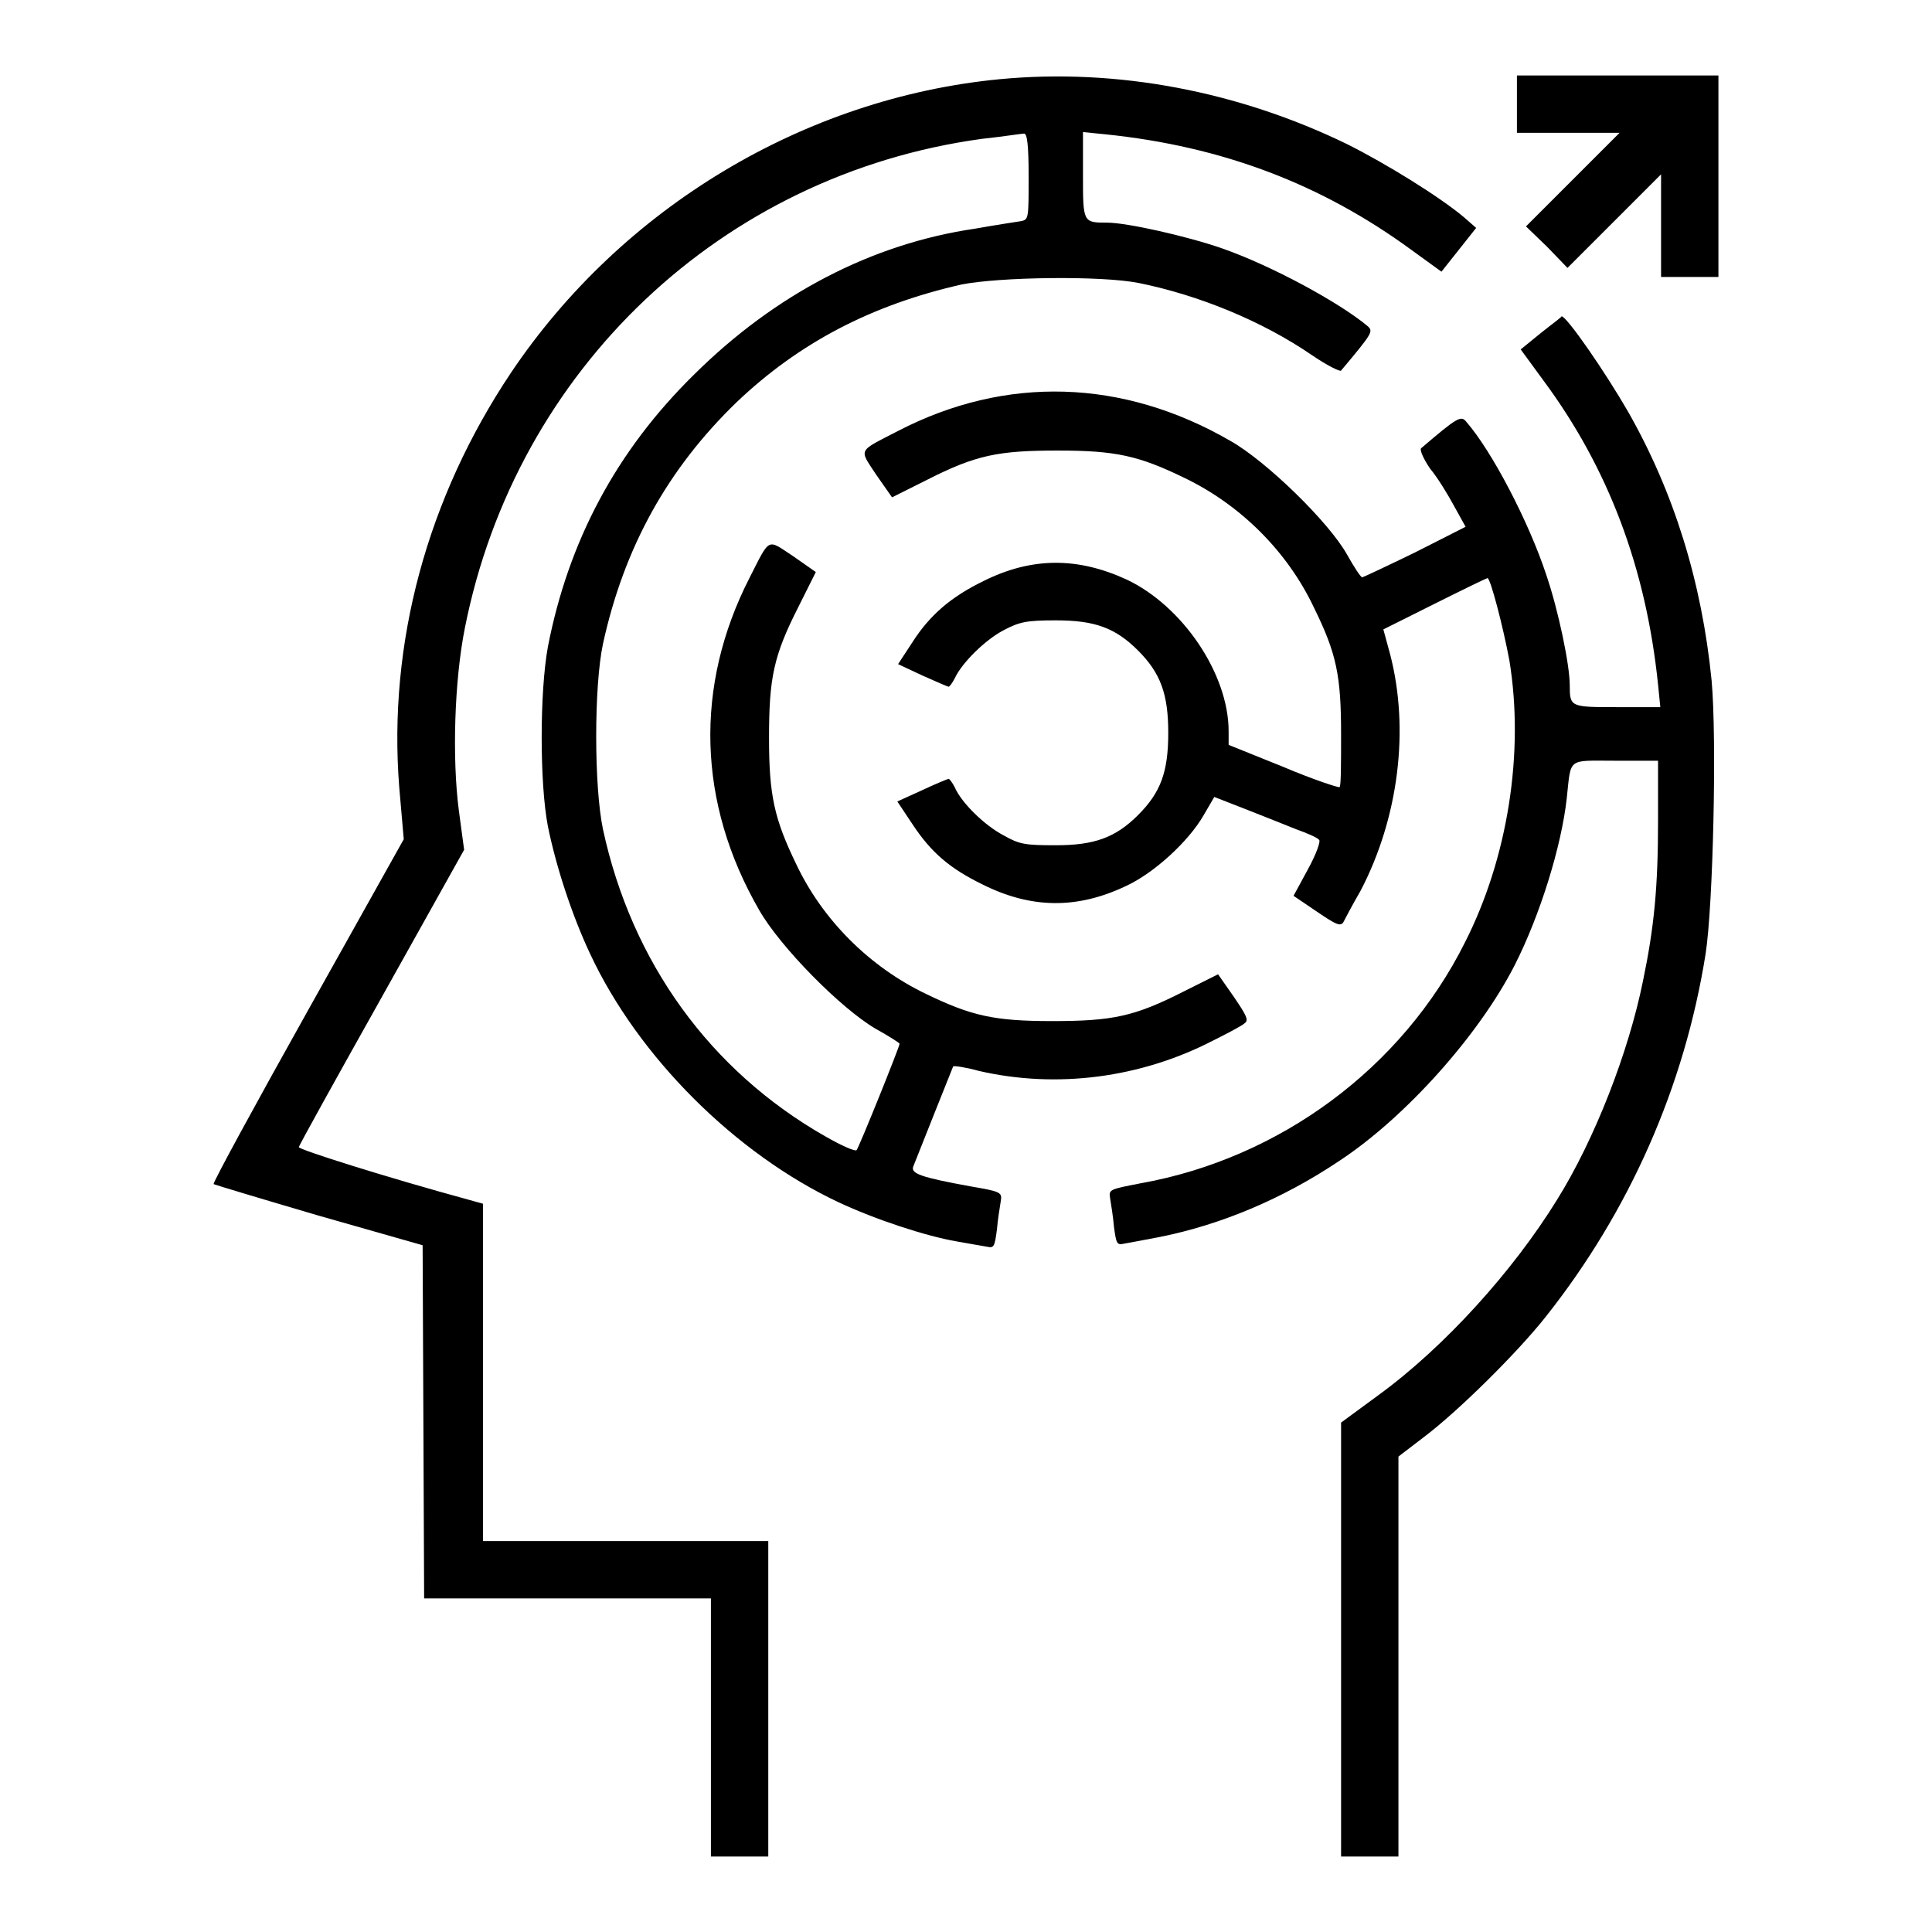
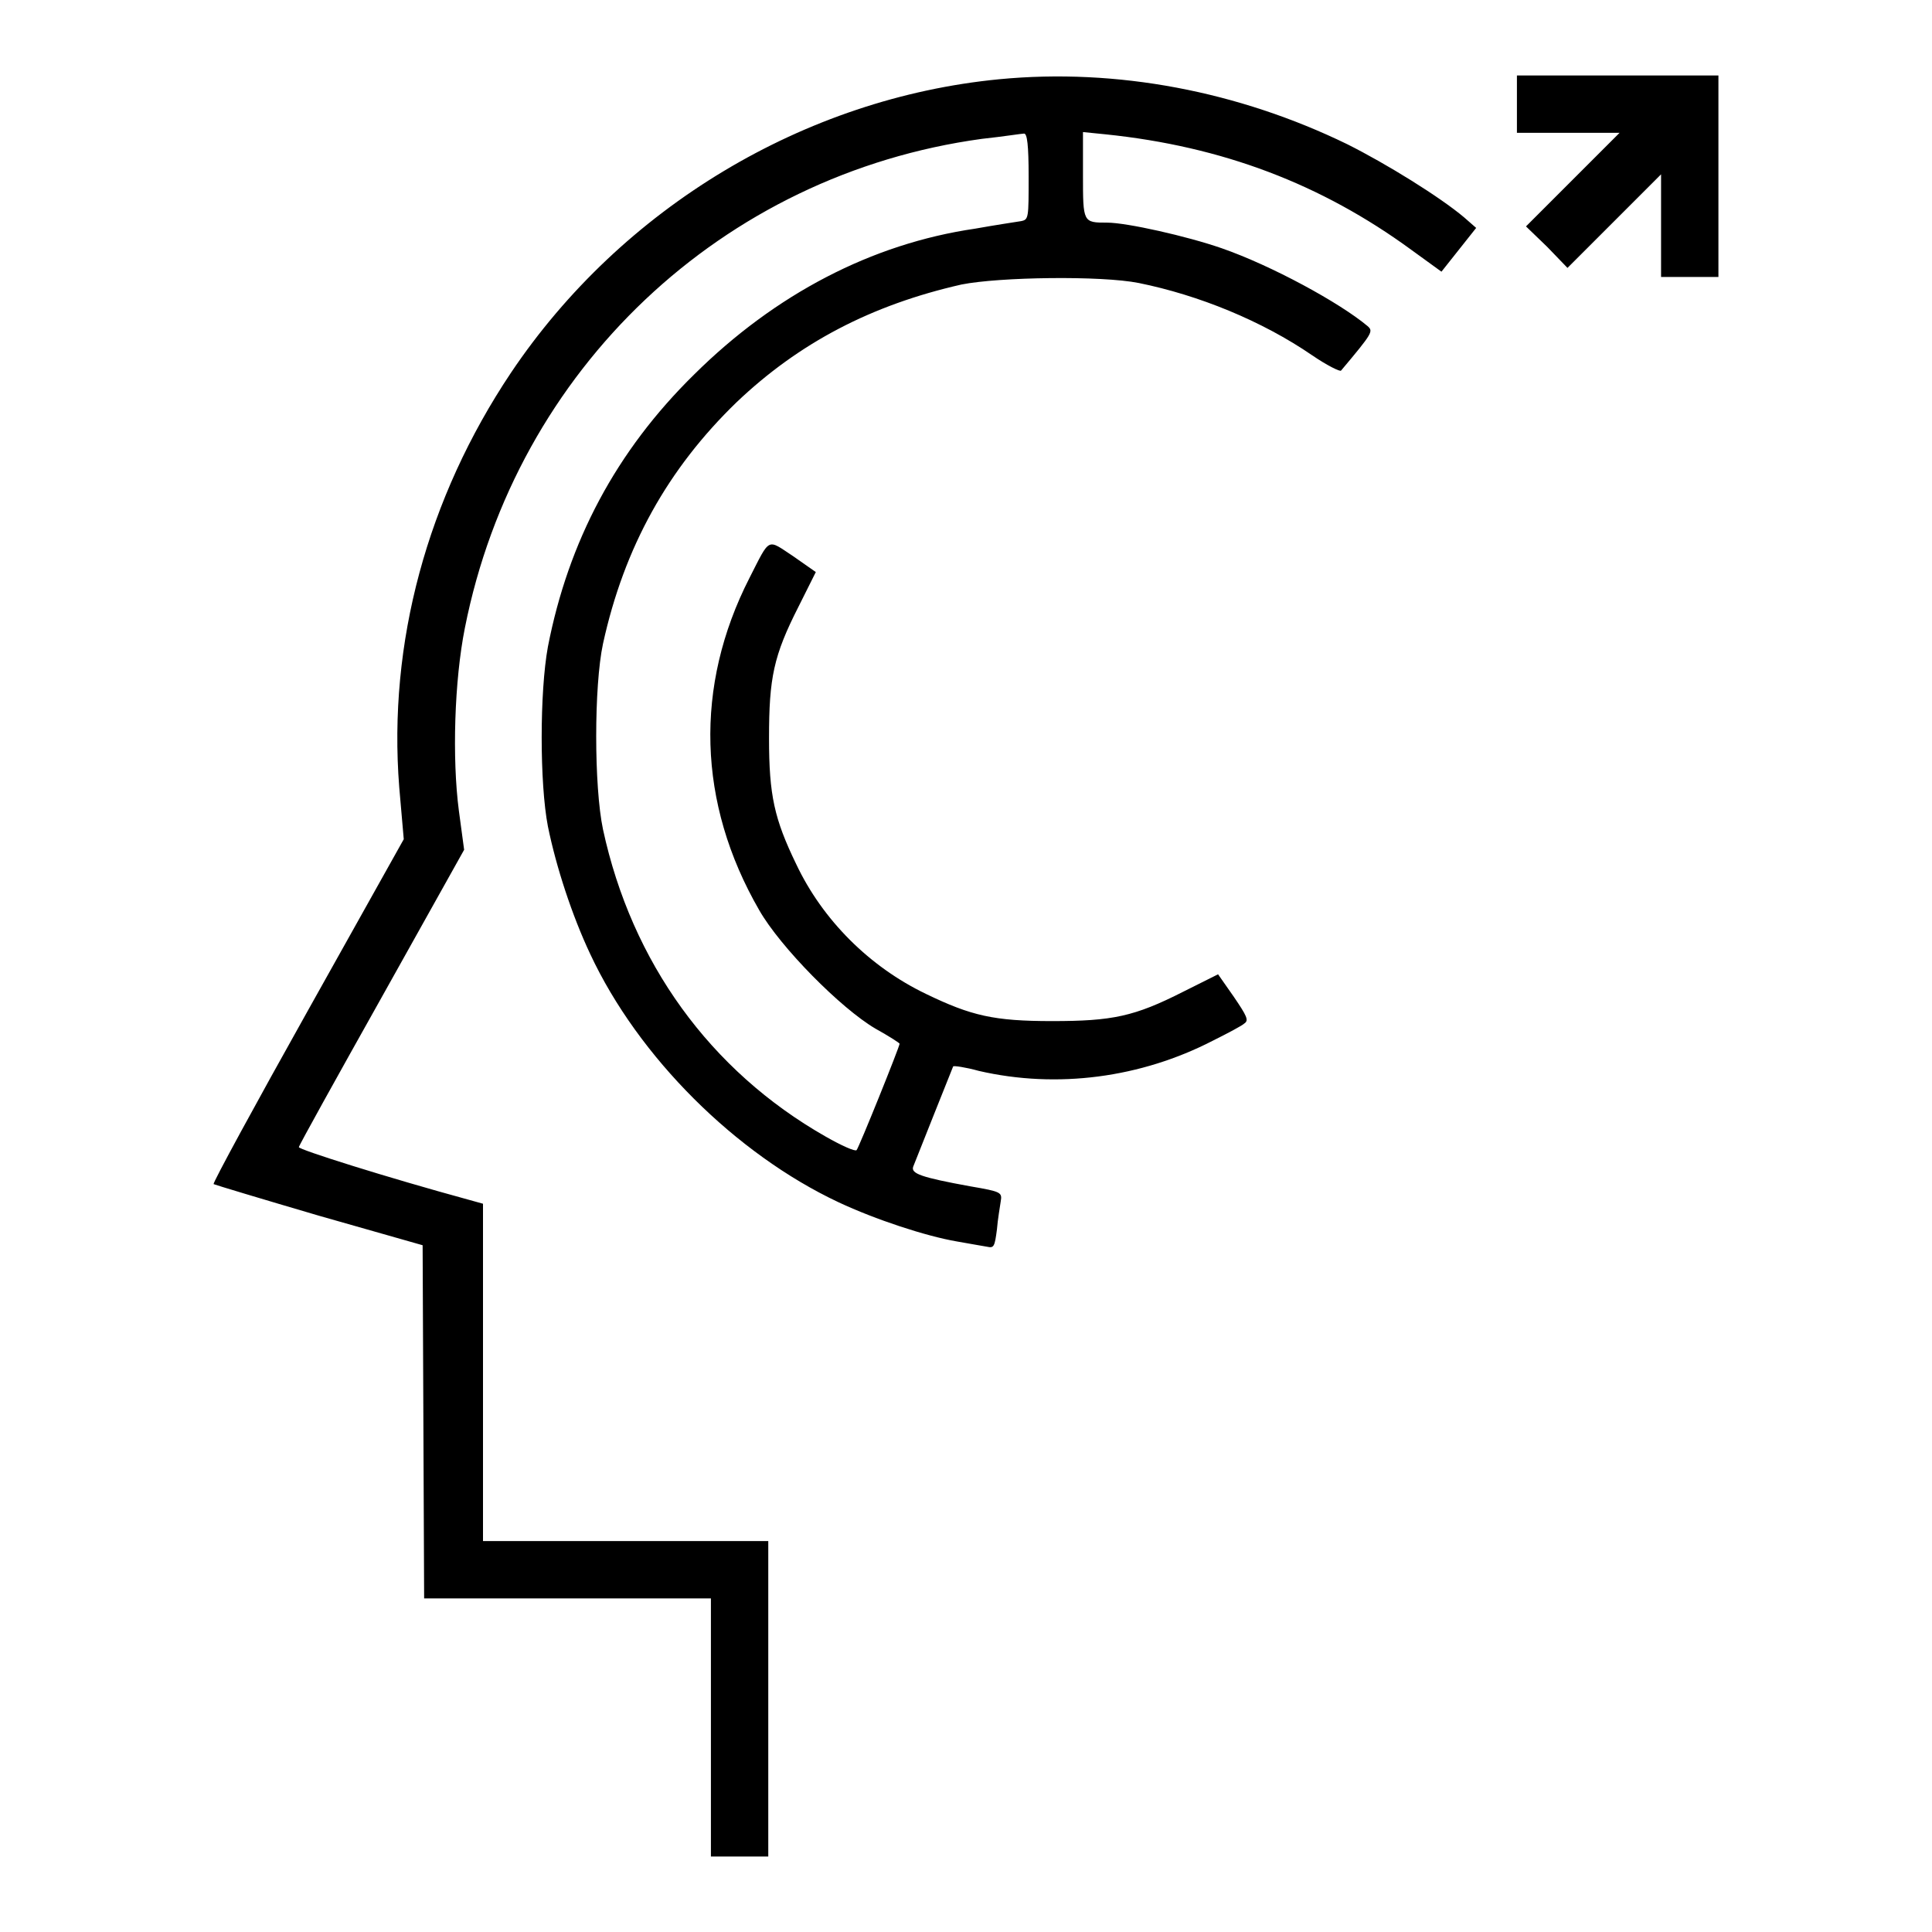
<svg xmlns="http://www.w3.org/2000/svg" version="1.1" x="0px" y="0px" viewBox="0 0 256 256" enable-background="new 0 0 256 256" xml:space="preserve">
  <g>
    <g>
      <g>
        <path fill="#000000" d="M132.4,10.5c-25.8,2.5-50,17-64.7,38.9C56.6,66,51.4,85.2,52.9,104.3l0.6,6.9l-12.7,22.7c-7,12.5-12.6,22.8-12.5,23c0.2,0.1,6.5,2,14,4.2l13.7,3.9l0.1,23.4l0.1,23.4h19h19v17.1V246h3.8h3.8v-20.9v-20.9H83h-19v-22.4v-22.3l-1.8-0.5c-11-3-22.7-6.7-22.6-7c0-0.2,5-9.2,11-19.9l10.9-19.5l-0.7-5.2c-0.9-6.9-0.6-17.2,0.8-24.2c6.8-34.3,34.1-60.1,68.5-64.8c2.8-0.3,5.3-0.7,5.6-0.7c0.4,0,0.6,1.5,0.6,5.7c0,5.5,0,5.7-1,5.9c-0.6,0.1-3.3,0.5-6.1,1c-13.7,2-26.5,8.7-37.2,19.3C81.6,59.8,75.3,71.8,72.6,85.7c-1.1,6-1.1,18.1,0,23.8c1.1,5.4,3.2,11.8,5.6,16.9c6.4,13.7,19.3,26.5,32.9,32.9c4.9,2.3,11.6,4.5,15.7,5.2c1.6,0.3,3.5,0.6,4,0.7c0.9,0.2,1,0,1.3-2.3c0.1-1.3,0.4-3,0.5-3.7c0.2-1.2,0.1-1.3-4-2c-6.6-1.2-7.9-1.7-7.6-2.6c0.4-1,5.2-13.1,5.3-13.3c0.1-0.1,1.6,0.1,3.4,0.6c10.4,2.4,21.5,0.9,31-4c2-1,3.9-2,4.2-2.3c0.6-0.4,0.3-1-1.4-3.5l-2.1-3l-4.6,2.3c-6.5,3.3-9.4,3.9-17.4,3.9c-7.7,0-10.7-0.7-16.7-3.6c-7.5-3.6-13.7-9.8-17.2-17.2c-2.9-6-3.6-9.1-3.6-16.7c0-8,0.6-10.9,3.9-17.4l2.3-4.6l-3-2.1c-3.5-2.3-3-2.6-5.8,2.9c-7.3,14.3-6.9,29.8,1.3,44c2.8,4.9,10.8,13,15.4,15.7c1.8,1,3.2,1.9,3.2,2c0,0.4-5.4,13.8-5.7,14.1c-0.2,0.2-2-0.6-4.1-1.8c-15.3-8.7-25.7-23.1-29.5-40.7c-1.2-5.7-1.2-19,0-24.6c2.8-12.8,8.6-23.2,17.7-32c8.3-7.9,17.9-12.9,29.8-15.6c5-1,18.5-1.2,23.5-0.2c7.9,1.6,16.3,5,23,9.6c1.9,1.3,3.7,2.2,3.8,2c4.2-5,4.3-5.2,3.5-5.9c-3.7-3.1-12.7-8-19.3-10.3c-4.6-1.6-12.6-3.4-15.2-3.4c-3.2,0-3.2,0-3.2-6.3v-5.7l3,0.3c15.5,1.6,28.6,6.6,40.5,15.3l4,2.9l2.3-2.9l2.3-2.9l-1.6-1.4c-3.2-2.7-10.3-7.1-15.5-9.7C164.1,12.1,148,9,132.4,10.5z" />
        <path fill="#000000" d="M201,13.8v3.8h6.8h6.8l-6.2,6.2l-6.2,6.2l2.8,2.7l2.7,2.8l6.2-6.2l6.2-6.2v6.8v6.8h3.8h3.8V23.3V10h-13.3H201V13.8z" />
-         <path fill="#000000" d="M204.2,44.1l-2.7,2.2l3,4.1c8.6,11.6,13.6,24.8,15.2,40.3l0.3,3h-5.7c-6.2,0-6.3,0-6.3-2.9c0-2.7-1.5-9.9-3.1-14.6c-2.3-7-7.2-16.4-10.6-20.3c-0.7-0.9-1.2-0.6-6,3.5c-0.2,0.2,0.3,1.4,1.2,2.7c1,1.2,2.4,3.5,3.2,5l1.5,2.7l-6.7,3.4c-3.7,1.8-6.9,3.3-7,3.3c-0.2,0-1.1-1.4-2-3c-2.4-4.3-10.7-12.4-15.5-15.1c-14.2-8.2-29.7-8.7-44-1.3c-5.4,2.8-5.2,2.3-2.9,5.8l2.1,3l4.6-2.3c6.5-3.3,9.4-3.9,17.4-3.9c7.7,0,10.7,0.7,16.7,3.6c7.5,3.6,13.7,9.8,17.2,17.2c3,6.1,3.6,9,3.6,16.8c0,3.7,0,6.9-0.2,7c-0.1,0.1-3.5-1-7.5-2.7l-7.2-2.9v-1.8c0-7.6-6.1-16.6-13.5-20.1c-6.5-3-12.6-3-19,0.2c-4.3,2.1-7.1,4.5-9.4,8.1l-1.9,2.9l3.2,1.5c1.8,0.8,3.4,1.5,3.5,1.5c0.1,0,0.5-0.5,0.8-1.1c0.9-2,4-5.1,6.5-6.4c2.1-1.1,3-1.3,6.9-1.3c5.2,0,7.9,1,10.9,4c3,3,4,5.8,4,10.9c0,5.2-1,7.9-4,10.9c-3,3-5.8,4-10.9,4c-4,0-4.8-0.1-6.9-1.3c-2.5-1.3-5.6-4.3-6.5-6.4c-0.3-0.6-0.7-1.1-0.8-1.1c-0.1,0-1.8,0.7-3.5,1.5l-3.3,1.5l2,3c2.5,3.8,5,5.9,9.3,8c6.4,3.2,12.5,3.3,19,0.2c3.7-1.7,8.3-5.9,10.3-9.4l1.4-2.4l4.1,1.6c2.3,0.9,5.3,2.1,6.8,2.7c1.4,0.5,2.8,1.1,3,1.4c0.2,0.2-0.4,1.9-1.5,3.9l-1.9,3.5l3.1,2.1c2.5,1.7,3.1,2,3.5,1.4c0.2-0.4,1.2-2.3,2.3-4.2c5-9.6,6.5-21.3,3.9-31.3l-0.9-3.3l6.8-3.4c3.8-1.9,6.9-3.4,7-3.4c0.4,0,2.1,6.6,2.9,10.9c2,12.2-0.2,26.2-5.9,37.4c-8.3,16.6-24.5,28.6-43,31.9c-4.1,0.8-4.2,0.8-4,2c0.1,0.7,0.4,2.4,0.5,3.7c0.3,2.3,0.4,2.5,1.3,2.3c0.6-0.1,2.7-0.5,4.8-0.9c8-1.6,16.2-5,23.8-10.1c8.8-5.8,18.5-16.7,23.2-25.9c3.4-6.7,6.2-15.8,6.9-22.1c0.6-5.5,0-5,6.4-5h5.7v7.9c0,8.8-0.5,14.1-2,21.3c-1.9,9.4-6.4,21-11.4,29c-5.8,9.4-14.9,19.5-23.7,25.9l-4.9,3.6v28.4V246h3.8h3.8v-26.5v-26.5l3.4-2.6c4.5-3.4,12.3-11.1,16.1-15.9c11.1-14,18.4-30.5,21.2-48.1c1-6.4,1.5-28.5,0.8-36.2c-1.3-13.1-5-25-11.1-35.7c-3-5.2-8.1-12.6-8.8-12.6C207.1,41.9,205.7,42.9,204.2,44.1z" />
      </g>
    </g>
  </g>
</svg>